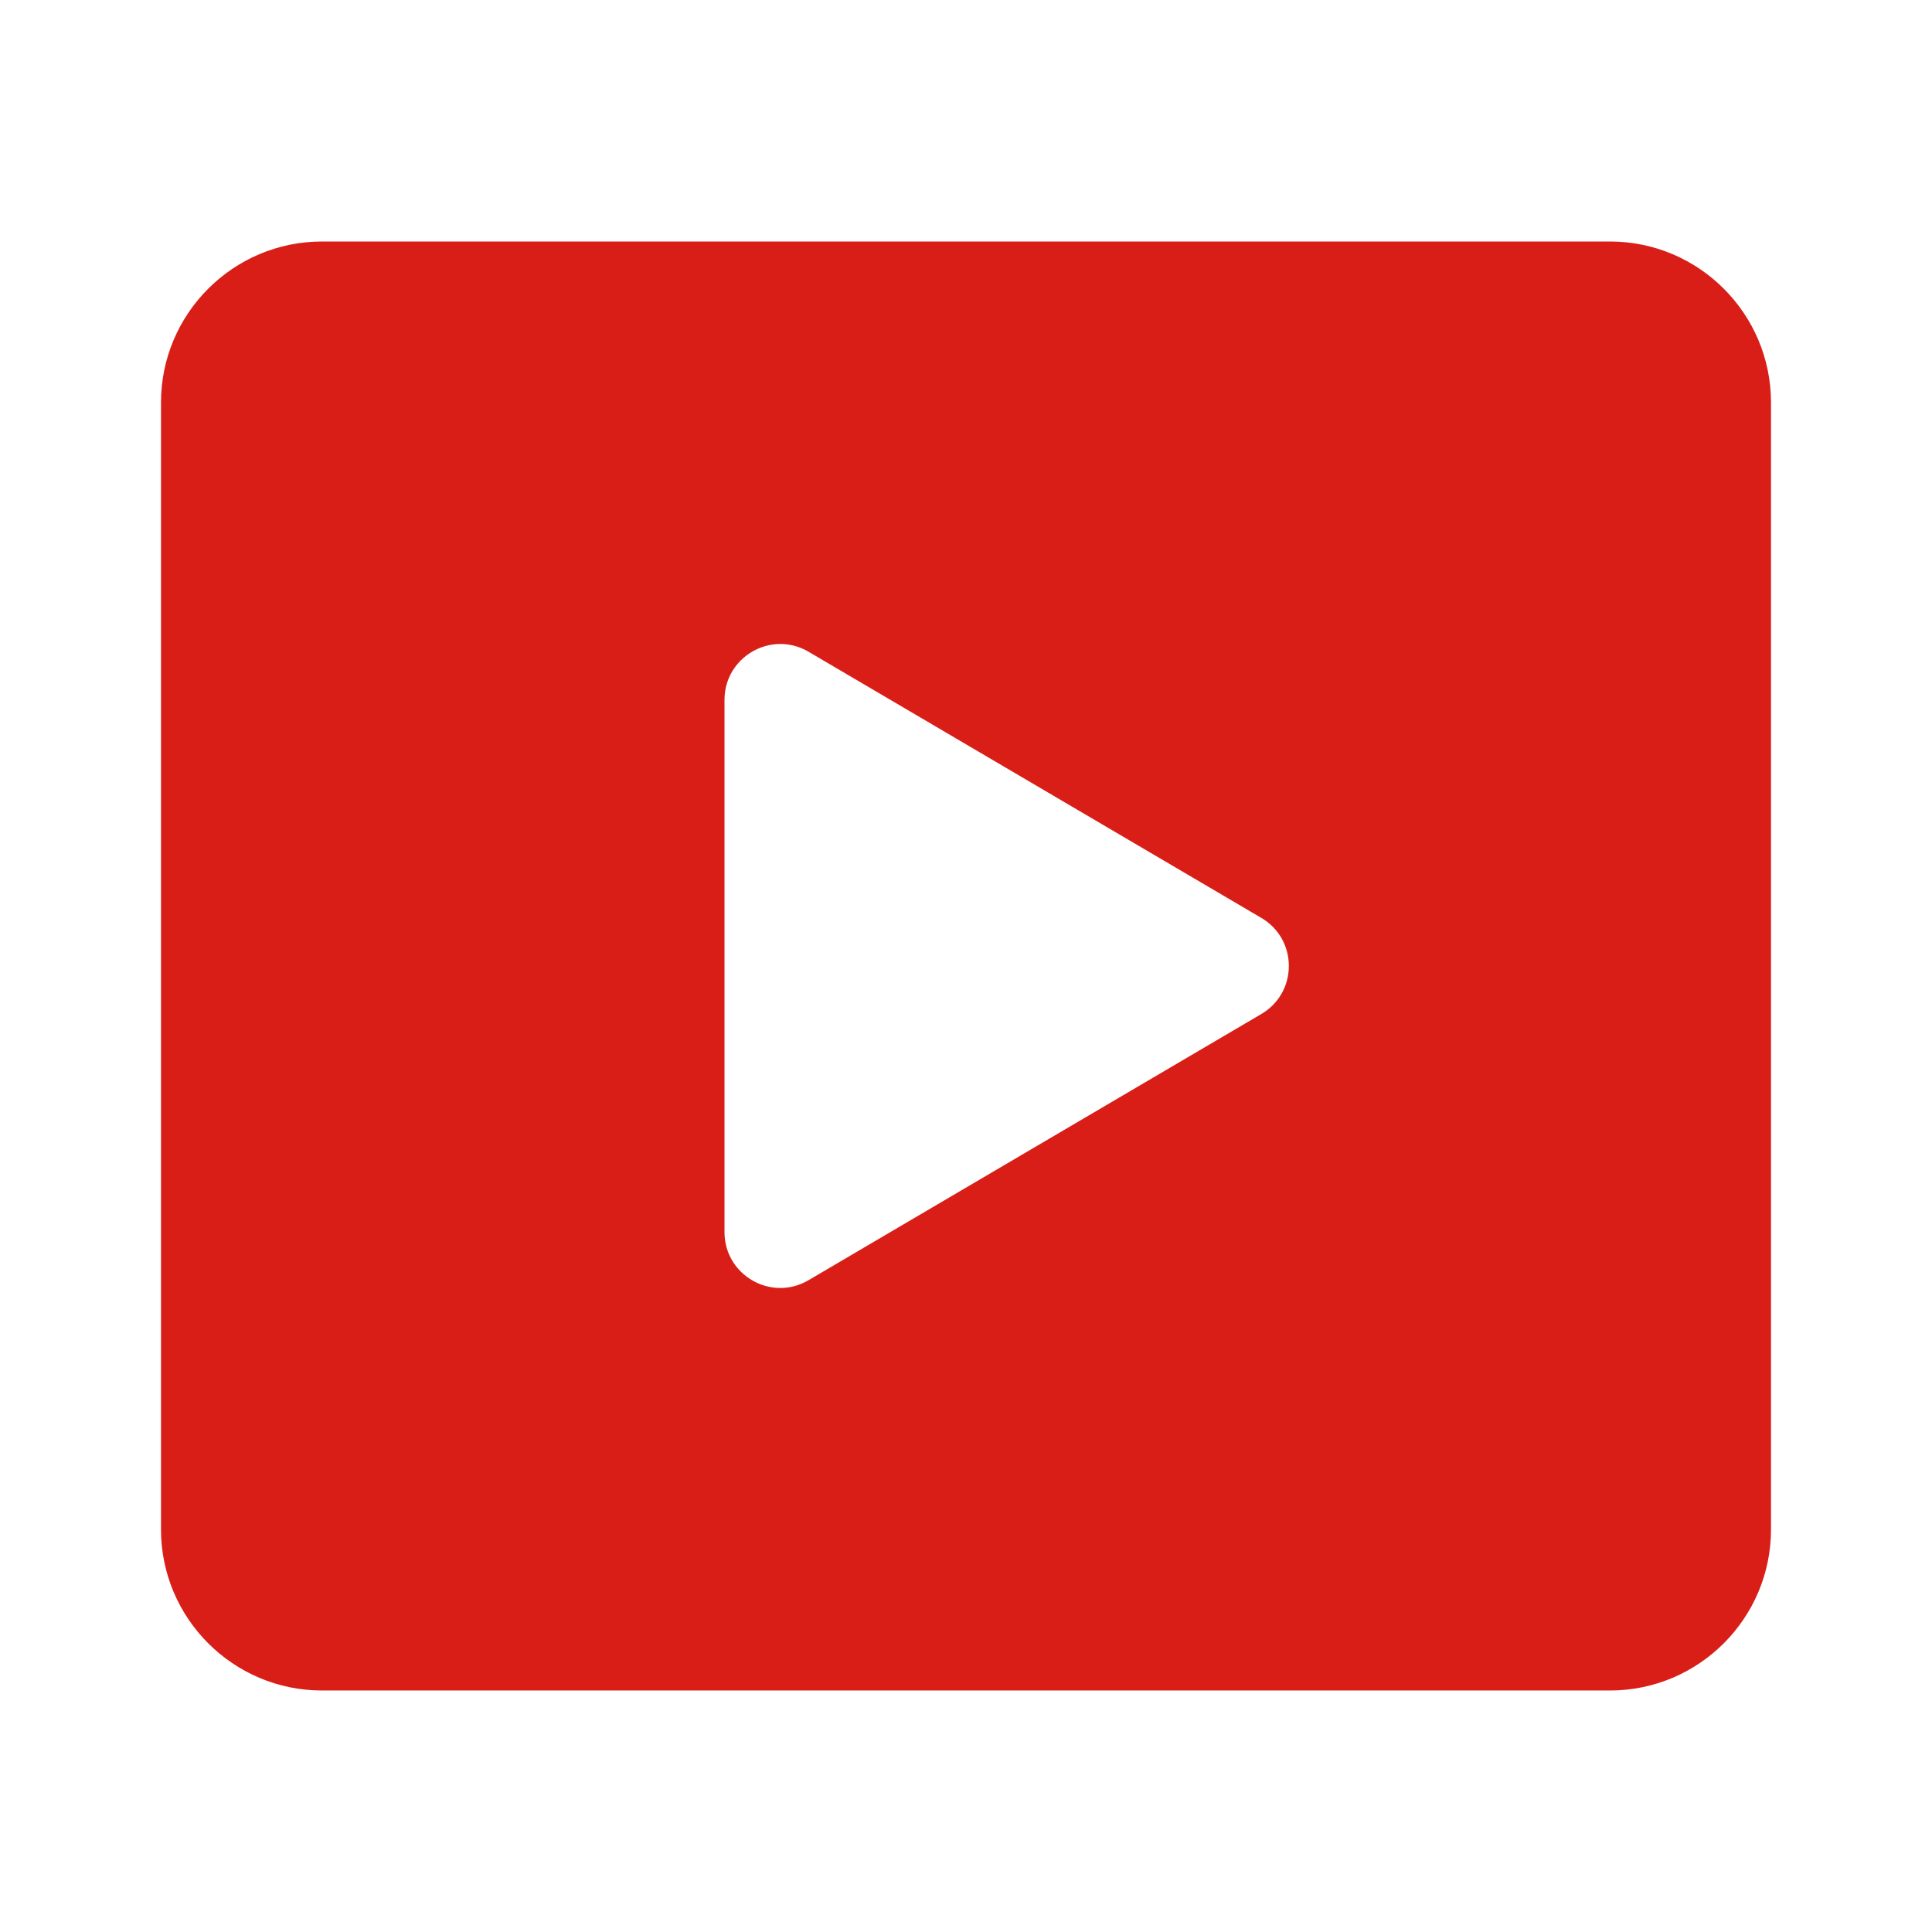
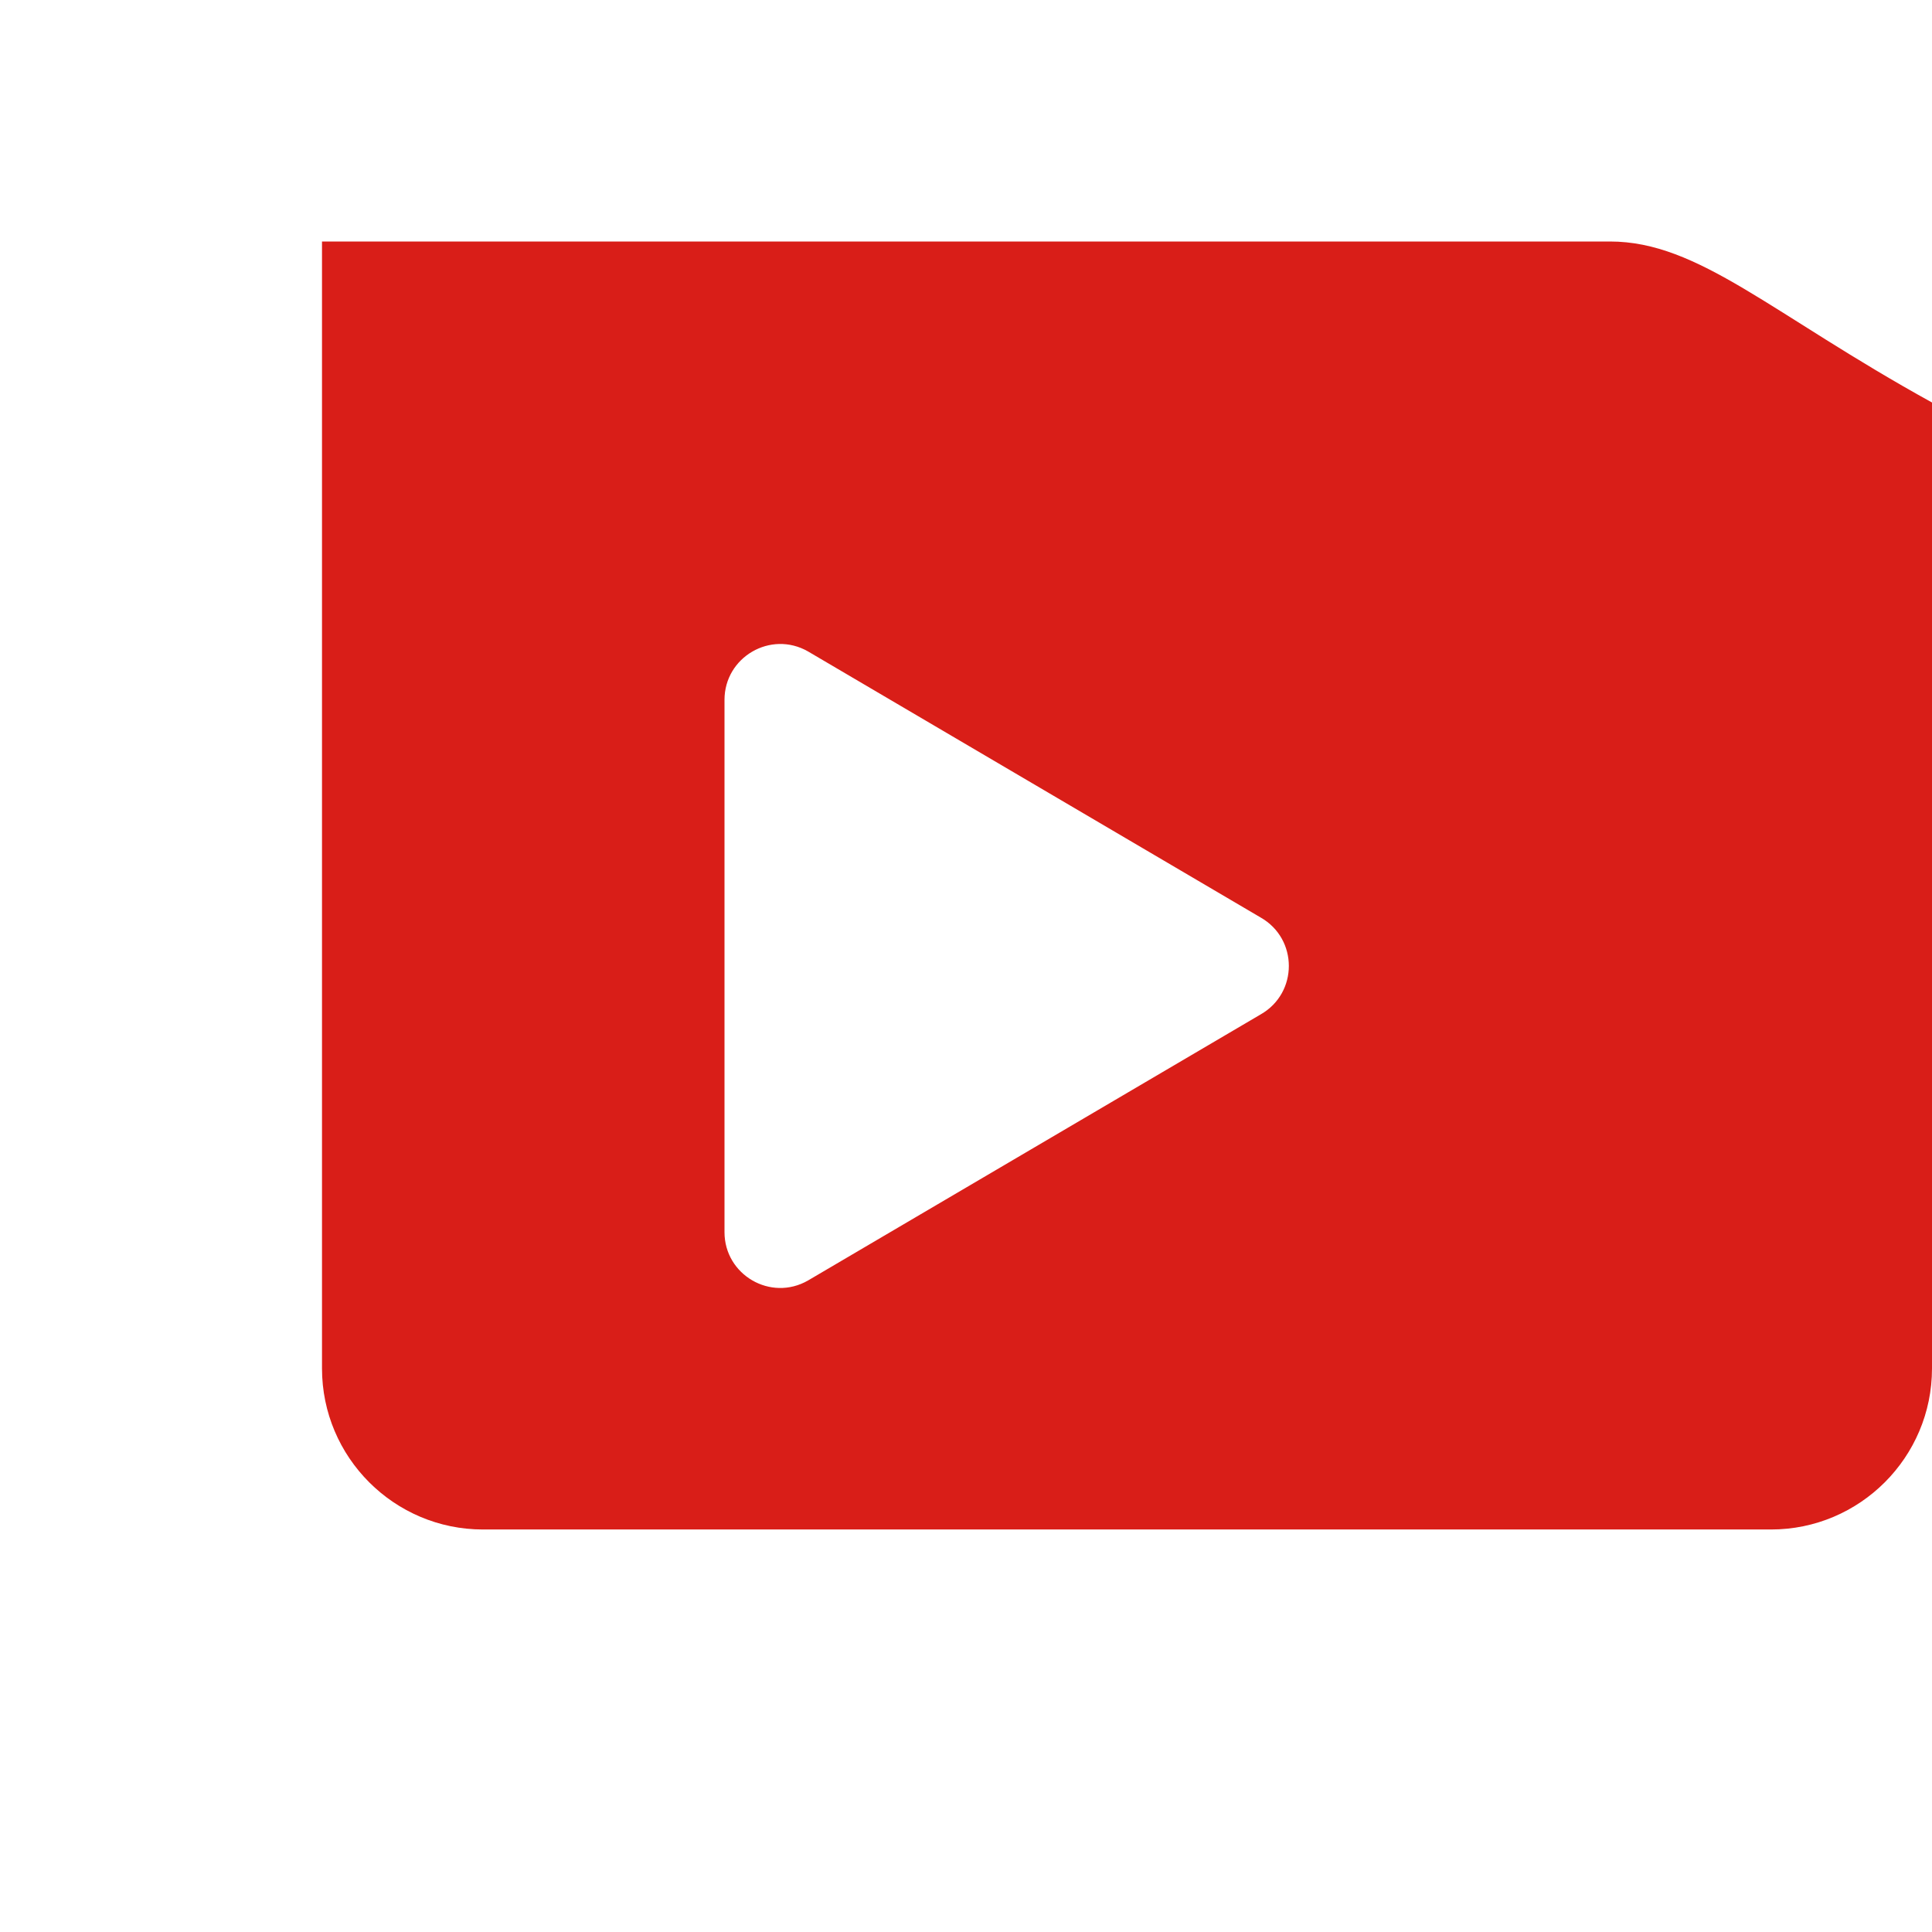
<svg xmlns="http://www.w3.org/2000/svg" viewBox="0 0 24 24" fill="#D91E18">
-   <path d="M20,3H4C2.897,3,2,3.897,2,5v14c0,1.103,0.897,2,2,2h16c1.103,0,2-0.897,2-2V5C22,3.897,21.103,3,20,3z M9,15.306V8.694 c0-0.532,0.575-0.866,1.037-0.602l5.624,3.306c0.466,0.266,0.466,0.937,0,1.203l-5.624,3.306C9.575,16.172,9,15.838,9,15.306z" fill="#D91E18" />
+   <path d="M20,3H4v14c0,1.103,0.897,2,2,2h16c1.103,0,2-0.897,2-2V5C22,3.897,21.103,3,20,3z M9,15.306V8.694 c0-0.532,0.575-0.866,1.037-0.602l5.624,3.306c0.466,0.266,0.466,0.937,0,1.203l-5.624,3.306C9.575,16.172,9,15.838,9,15.306z" fill="#D91E18" />
</svg>